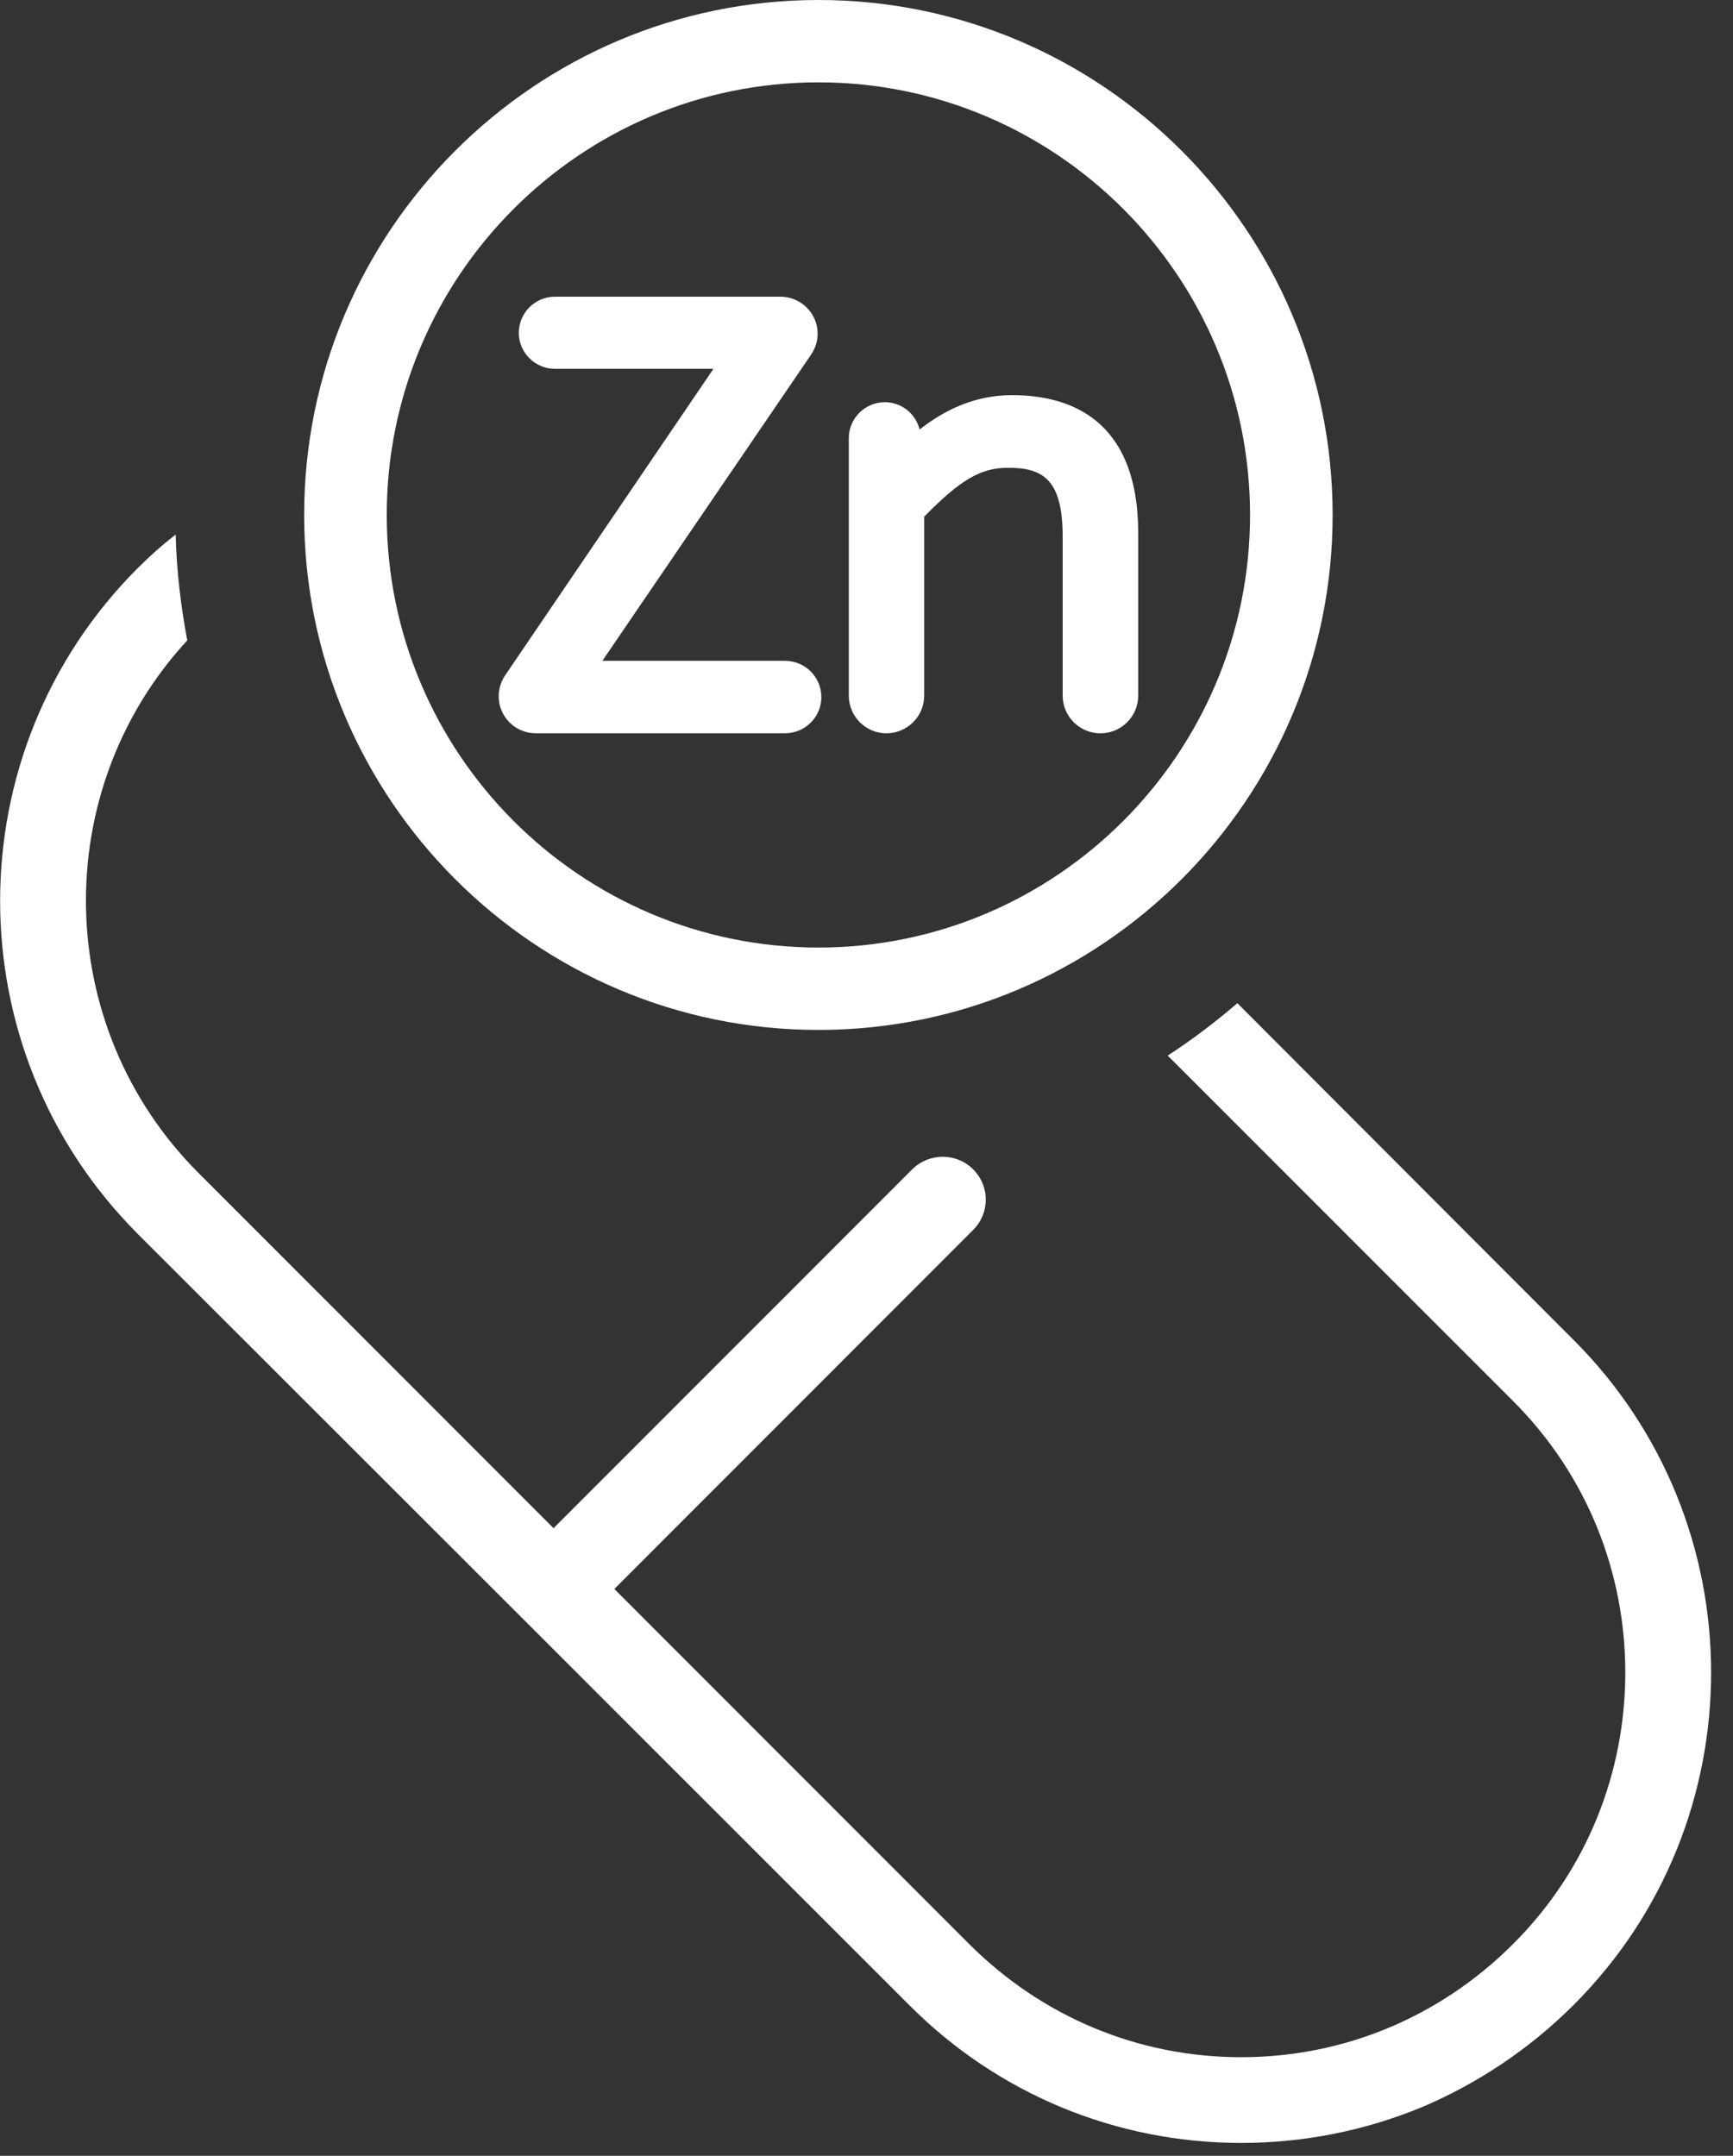
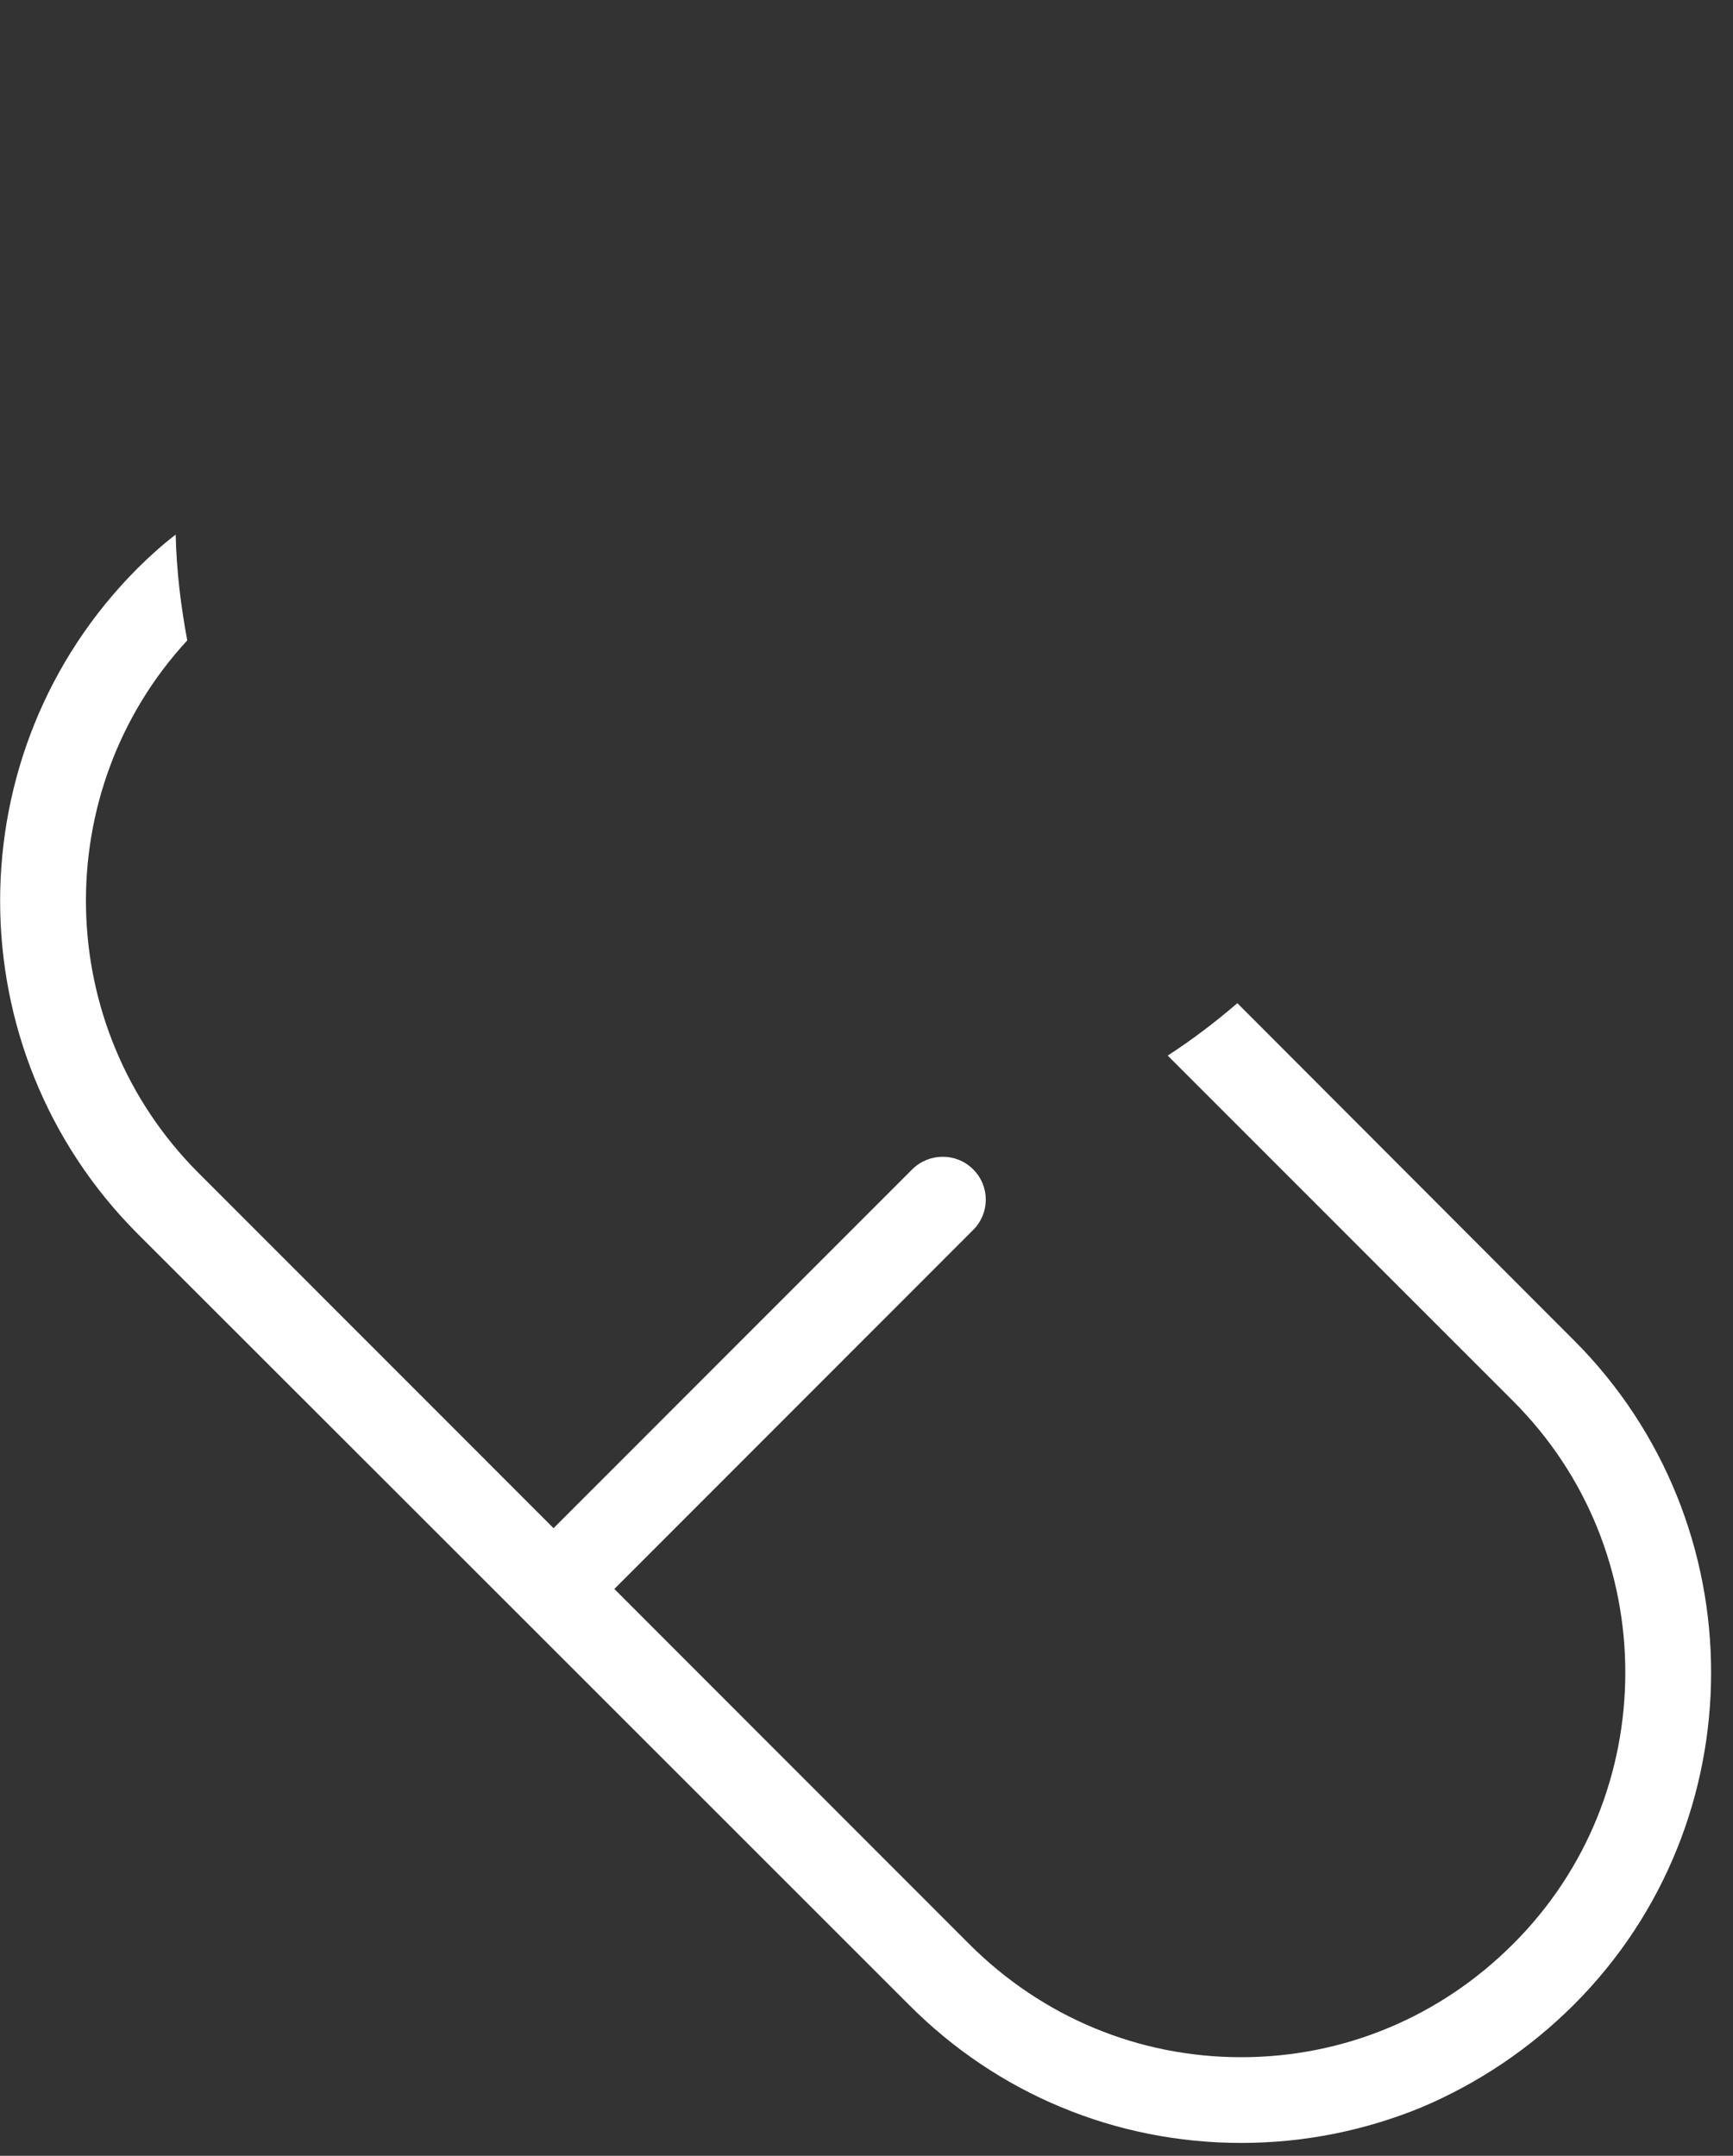
<svg xmlns="http://www.w3.org/2000/svg" viewBox="0 0 41 51">
  <rect x="0" y="0" width="41" height="51" fill="#333333" stroke="none" />
  <path d="m37.233 31.704-7.959-7.972c-0.52 0.447-1.068 0.864-1.648 1.24l8.162 8.163c1.783 1.778 2.664 4.099 2.664 6.431s-0.881 4.658-2.664 6.432c-1.719 1.715-3.994 2.669-6.423 2.669-2.434 0-4.708-0.954-6.427-2.669l-8.404-8.408 8.491-8.495c0.397-0.396 0.397-1.038-0.004-1.434-0.397-0.396-1.04-0.392-1.437 0l-8.488 8.491-8.4-8.404c-3.458-3.458-3.549-9.038-0.266-12.598-0.151-0.812-0.254-1.643-0.274-2.503-0.314 0.241-0.619 0.515-0.905 0.8-4.331 4.341-4.331 11.39 0 15.735l9.131 9.125 9.123 9.121c2.092 2.103 4.891 3.267 7.861 3.267 1.485 0 2.926-0.293 4.259-0.84 1.33-0.562 2.561-1.382 3.608-2.428 4.332-4.329 4.332-11.39 0-15.724z" fill="#fff" />
-   <path d="m18.57 17.347c0.477 0 0.862-0.384 0.862-0.855 0-0.475-0.385-0.859-0.862-0.859h-4.319l4.938-7.244c0.099-0.147 0.155-0.317 0.155-0.495 0-0.483-0.397-0.875-0.881-0.875h-5.336c-0.468 0-0.853 0.384-0.853 0.855 0 0.468 0.385 0.851 0.853 0.851h3.752l-4.934 7.26c-0.095 0.147-0.147 0.313-0.147 0.487 0 0.483 0.393 0.875 0.878 0.875h5.895z" fill="#fff" />
-   <path d="m20.972 17.347c0.492 0 0.893-0.4 0.893-0.891v-4.234c0.862-0.879 1.342-1.156 1.982-1.156 0.821 0 1.294 0.27 1.294 1.628v3.763c0 0.491 0.401 0.891 0.893 0.891 0.493 0 0.894-0.4 0.894-0.891v-3.846c0-2.697-1.624-3.263-2.981-3.263-0.894 0-1.6 0.353-2.191 0.812-0.092-0.372-0.425-0.645-0.822-0.645-0.472 0-0.853 0.384-0.853 0.851v6.091c0 0.491 0.401 0.891 0.893 0.891z" fill="#fff" />
-   <path d="m19.364 1.948c5.63 0 10.21 4.59 10.21 10.234 0 5.644-4.581 10.234-10.21 10.234-5.633 0-10.214-4.591-10.214-10.234 0-5.644 4.582-10.234 10.214-10.234zm0 22.417c6.709 0 12.164-5.465 12.164-12.183 0-6.717-5.455-12.182-12.164-12.182-6.709 0-12.168 5.465-12.168 12.182 0 6.718 5.458 12.183 12.168 12.183z" fill="#fff" />
</svg>